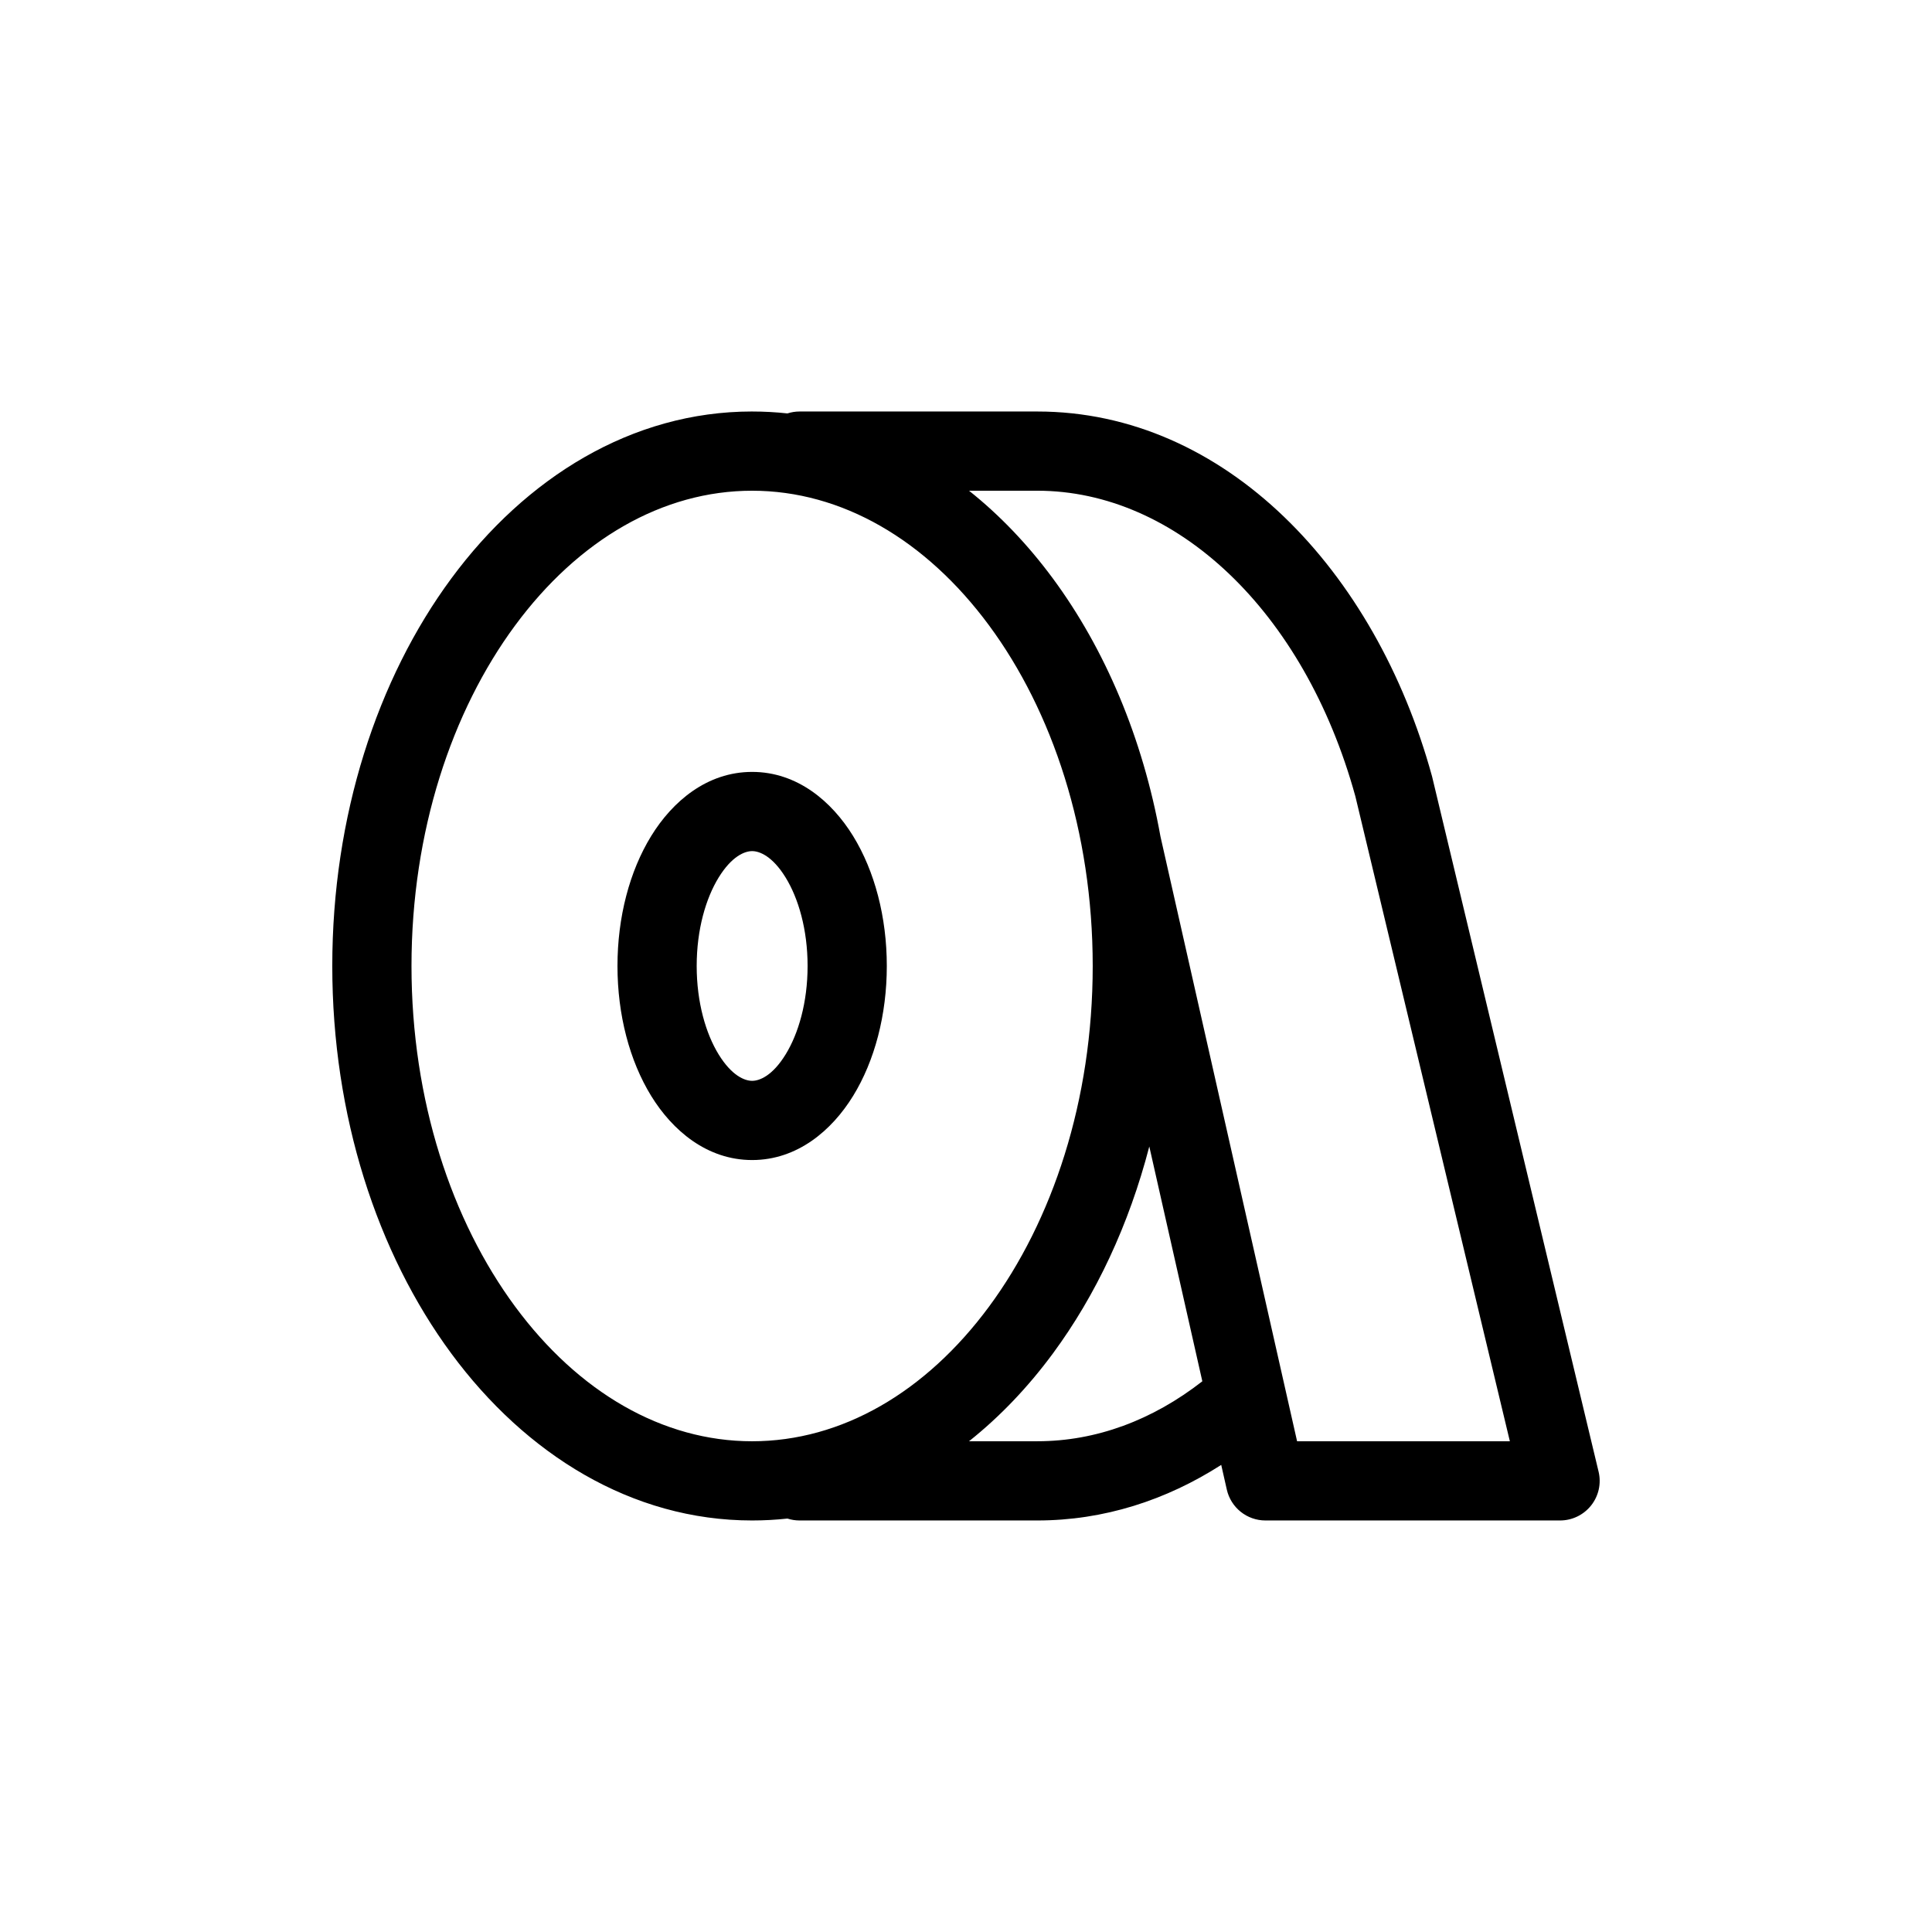
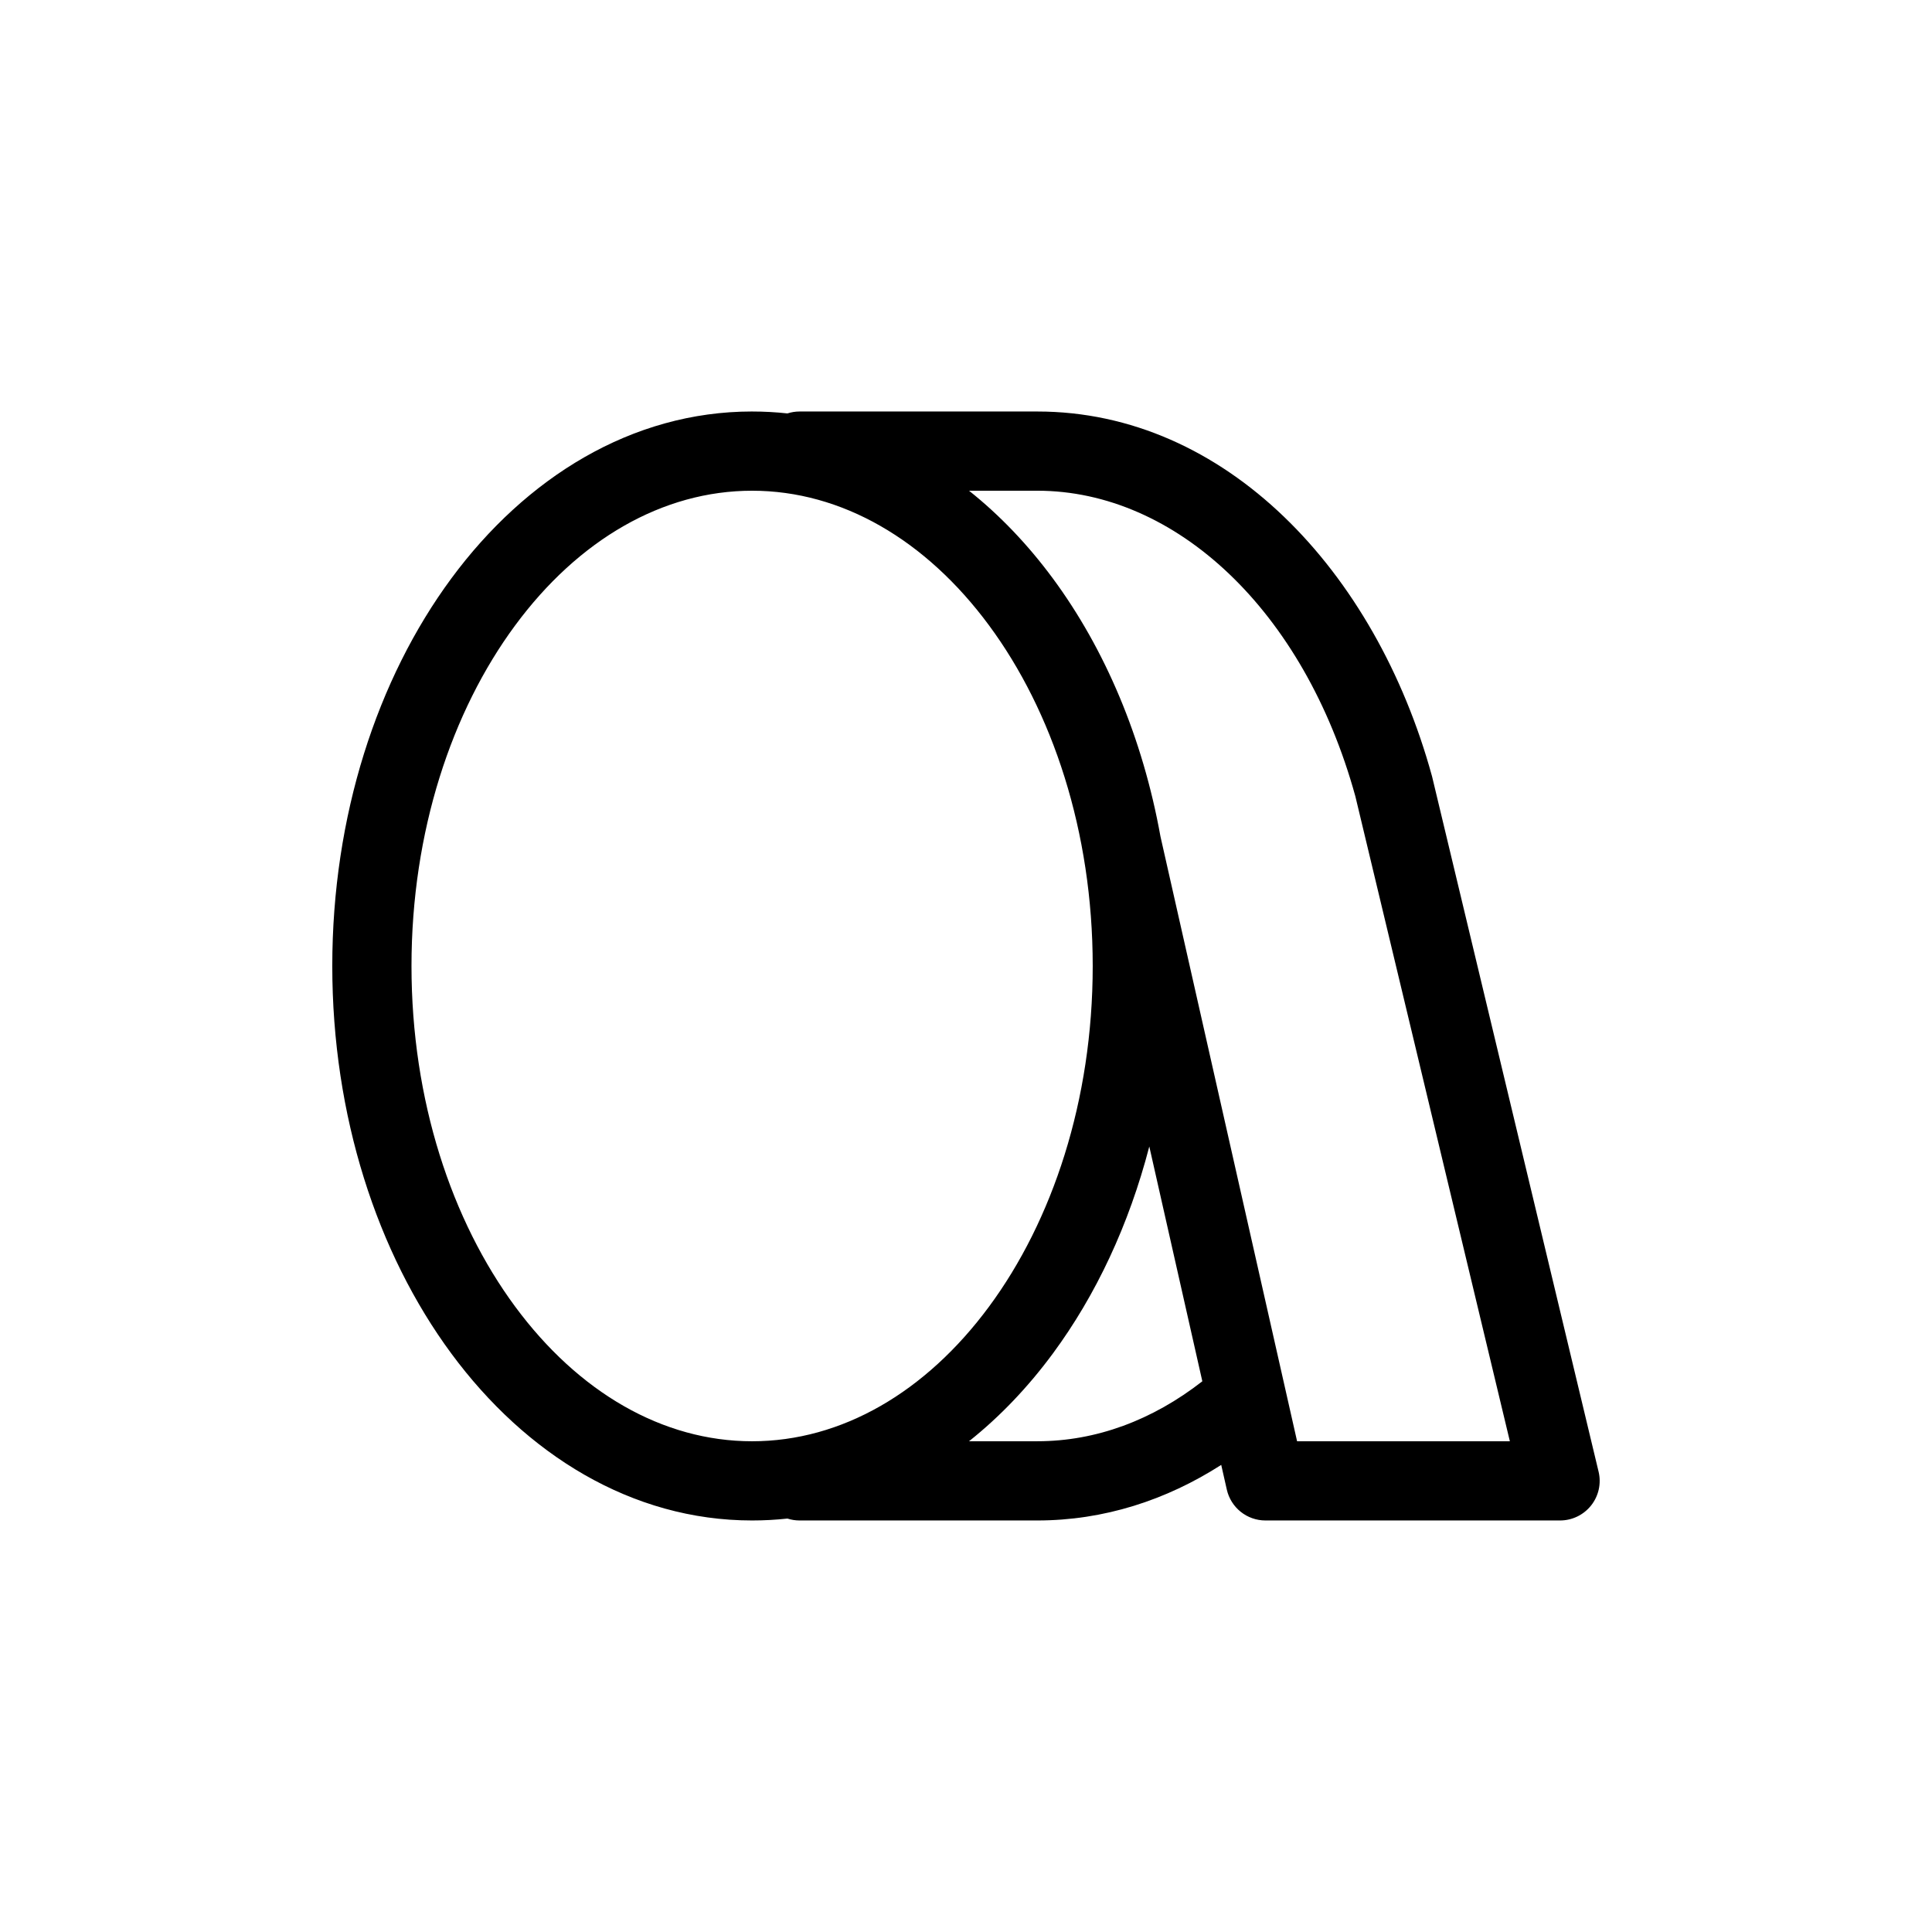
<svg xmlns="http://www.w3.org/2000/svg" fill="#000000" width="800px" height="800px" version="1.1" viewBox="144 144 512 512">
  <g fill-rule="evenodd">
    <path d="m253.05 400c0-35.668 10.688-67.539 27.461-90.25 16.77-22.715 39.094-35.703 62.805-35.703 23.711 0 46.031 12.988 62.805 35.703 16.773 22.711 27.461 54.582 27.461 90.25 0 35.664-10.688 67.539-27.461 90.246-16.773 22.715-39.094 35.703-62.805 35.703-23.711 0-46.035-12.988-62.805-35.703-16.773-22.707-27.461-54.582-27.461-90.246zm90.266-146.95c-31.941 0-59.996 17.555-79.695 44.227-19.695 26.672-31.562 63.023-31.562 102.72 0 39.691 11.867 76.043 31.562 102.72 19.699 26.672 47.754 44.223 79.695 44.223 3.16 0 6.281-0.172 9.363-0.504 1.016 0.328 2.102 0.504 3.231 0.504h62.977c17.656 0 34.184-5.387 48.75-14.727l1.48 6.543c1.082 4.785 5.332 8.184 10.238 8.184h78.078c3.215 0 6.25-1.473 8.242-3.996 1.992-2.519 2.715-5.816 1.965-8.941l-44.082-184.04c-0.027-0.113-0.055-0.223-0.086-0.336-14.953-54.402-54.742-96.574-104.59-96.574h-62.977c-1.129 0-2.215 0.18-3.231 0.508-3.082-0.336-6.203-0.508-9.363-0.508zm57.484 20.992c8.215 6.535 15.672 14.383 22.207 23.234 13.852 18.754 23.828 42.289 28.531 68.41l36.203 160.26h56.387l-40.945-170.92c-13.602-49.289-47.602-80.98-84.297-80.98zm47.777 173.79c-5.371 20.723-14.156 39.426-25.57 54.883-6.535 8.852-13.992 16.699-22.207 23.23h18.086c15.625 0 30.559-5.606 43.746-15.891z" />
-     <path d="m334.45 376.55c-3.383 5.5-5.82 13.762-5.82 23.445 0 9.68 2.438 17.941 5.82 23.441 3.492 5.672 6.922 6.996 8.875 6.996 1.953 0 5.383-1.324 8.871-6.996 3.387-5.5 5.824-13.762 5.824-23.441 0-9.684-2.438-17.945-5.824-23.445-3.488-5.672-6.918-6.996-8.871-6.996-1.953 0-5.383 1.324-8.875 6.996zm-17.875-11.004c5.625-9.145 14.789-16.984 26.75-16.984 11.961 0 21.125 7.84 26.75 16.984 5.734 9.316 8.938 21.52 8.938 34.449 0 12.926-3.203 25.129-8.938 34.445-5.625 9.145-14.789 16.984-26.75 16.984-11.961 0-21.125-7.84-26.75-16.984-5.734-9.316-8.938-21.52-8.938-34.445 0-12.93 3.203-25.133 8.938-34.449z" />
  </g>
</svg>